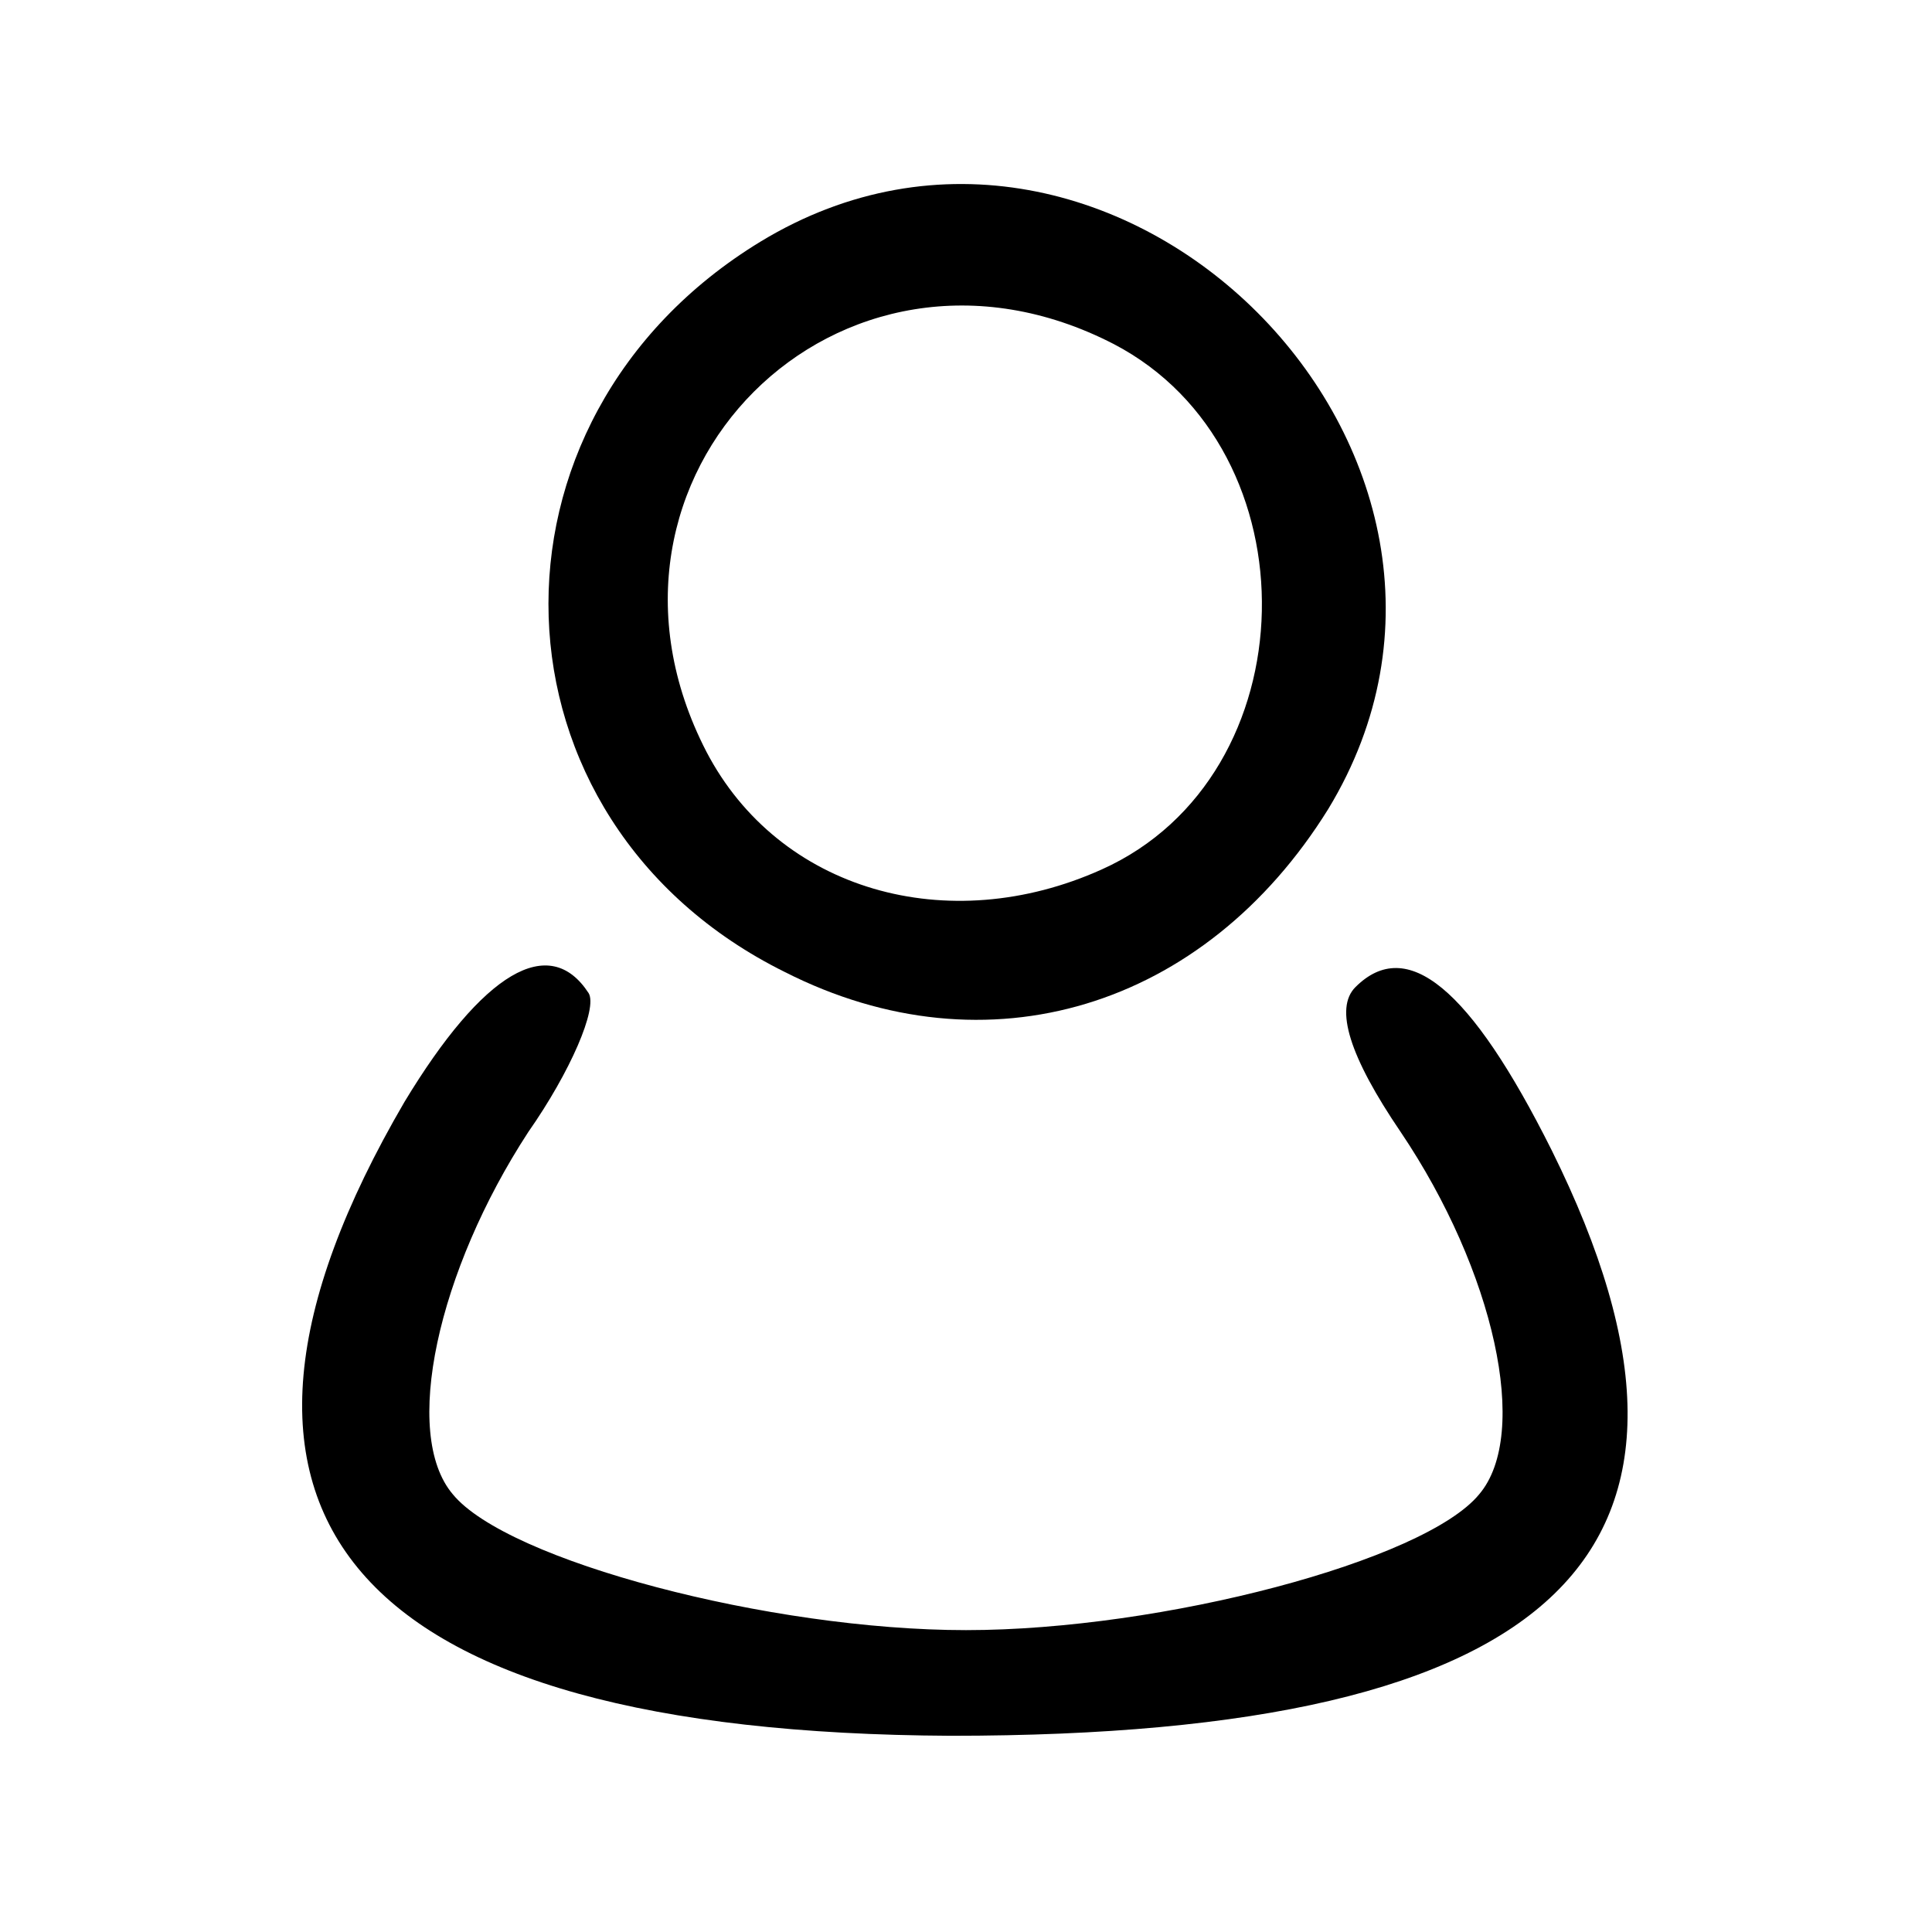
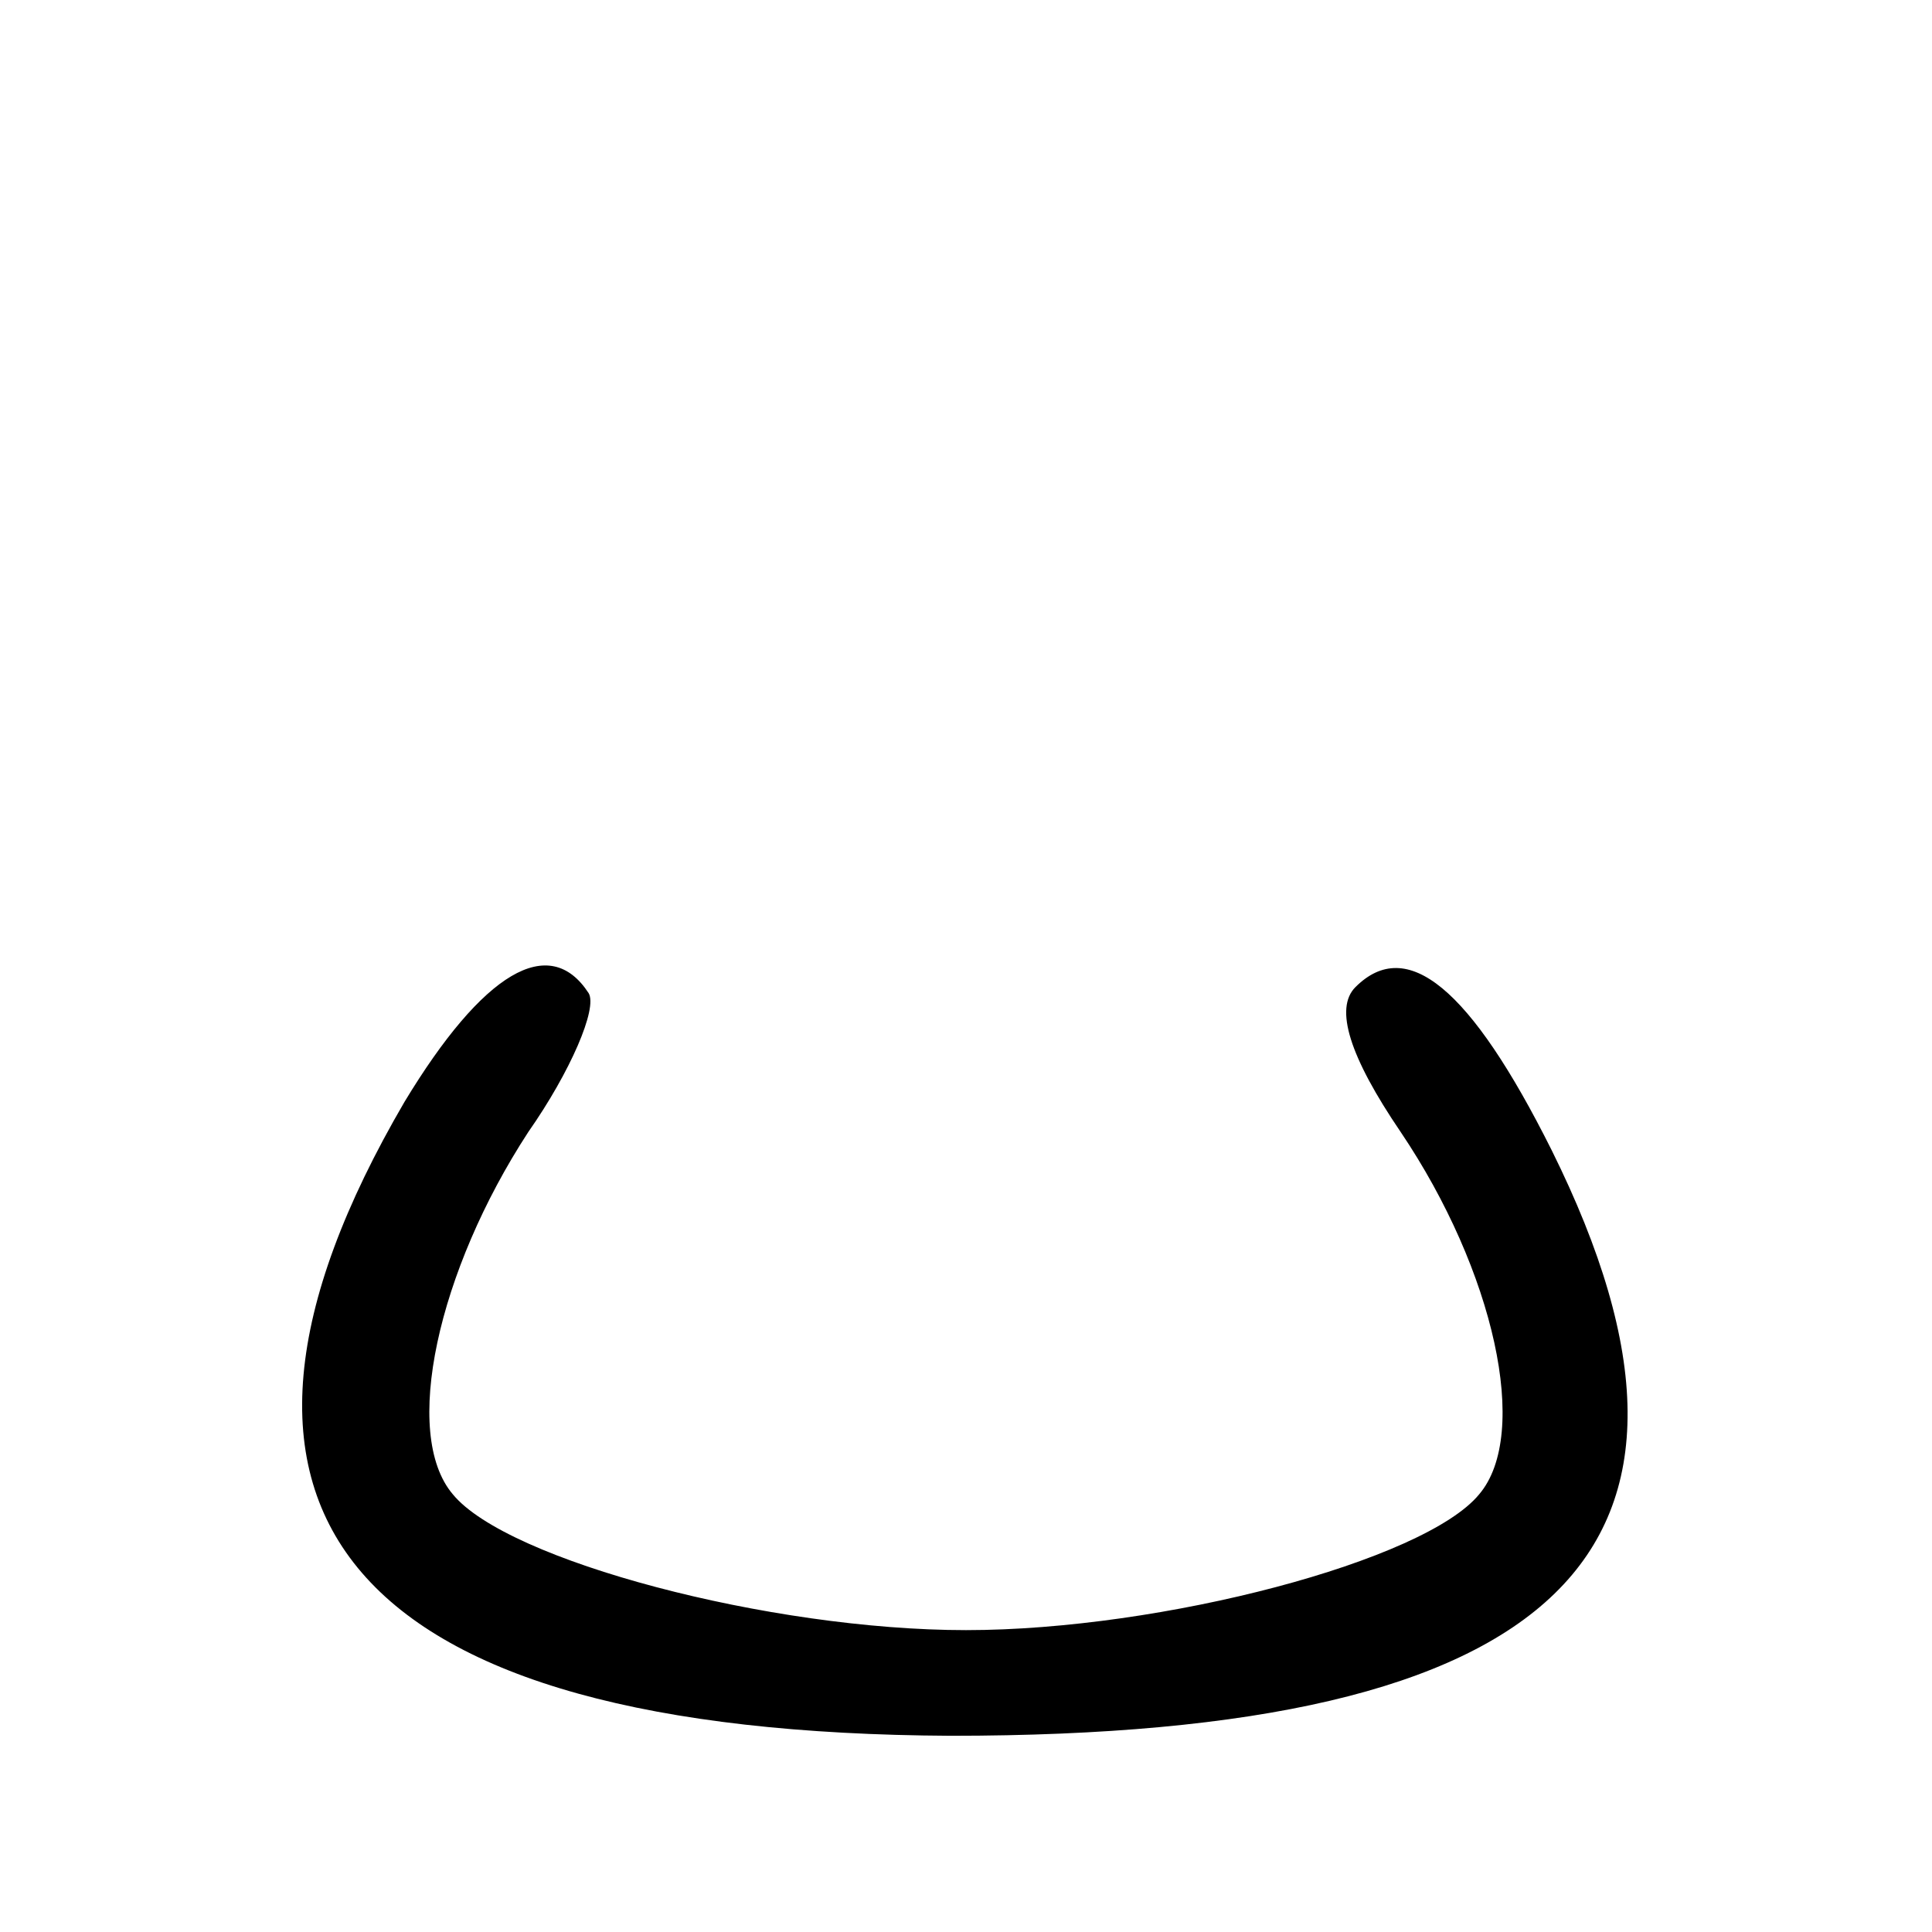
<svg xmlns="http://www.w3.org/2000/svg" version="1.0" width="64pt" height="64pt" viewBox="0 0 64 64" preserveAspectRatio="xMidYMid meet">
  <g transform="translate(0,64) scale(0.1,-0.1)" fill="#000000" stroke="none">
-     <path d="M252 560 c-97 -59 -93 -192 8 -242 67 -34 139 -12 180 54 71 117 -71 259 -188 188z m117 -34 c67 -35 65 -143 -4 -174 -51 -23 -107 -7 -131 39 -47 91 44 182 135 135z" />
    <path d="M134 275 c-80 -137 -18 -209 181 -210 202 0 265 61 199 194 -27 54 -48 71 -65 54 -7 -7 -2 -23 15 -48 31 -46 43 -100 26 -120 -18 -22 -105 -45 -170 -45 -65 0 -152 23 -170 45 -17 20 -5 74 25 120 14 20 23 41 20 46 -13 20 -35 7 -61 -36z" />
  </g>
</svg>